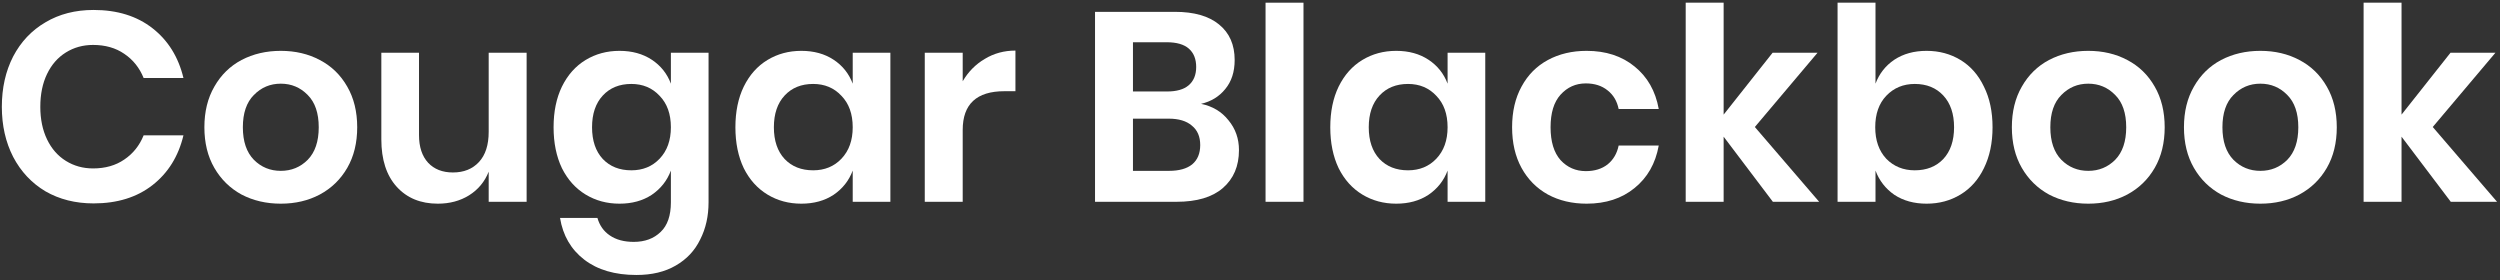
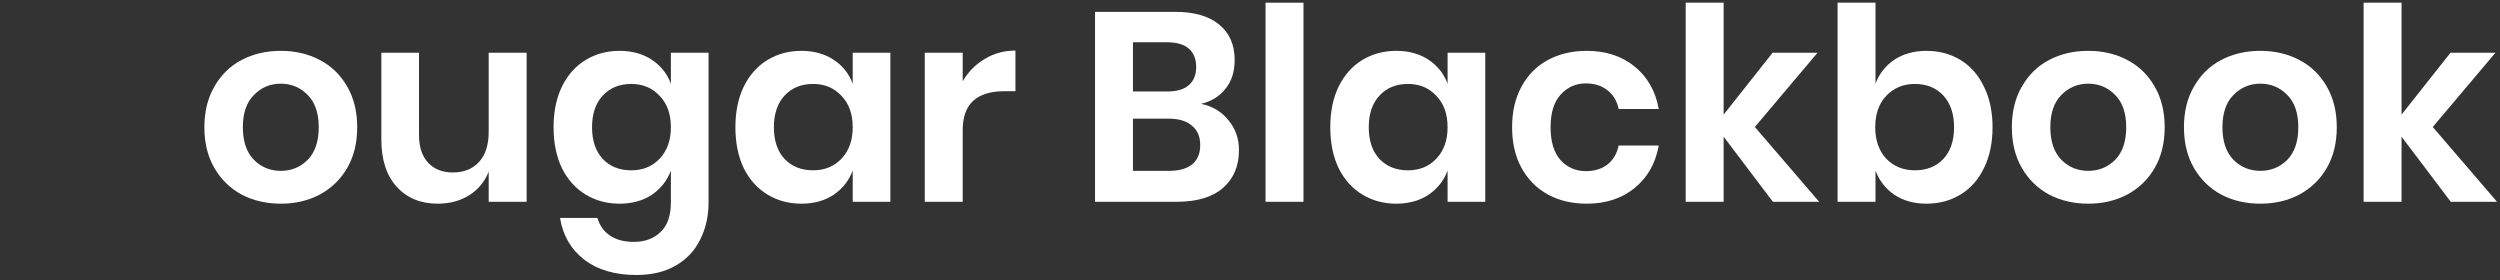
<svg xmlns="http://www.w3.org/2000/svg" width="223" height="25" viewBox="0 0 223 25" fill="none">
  <rect x="0" y="0" width="223" height="25" fill="#333333" stroke="none" />
-   <path d="M8.348 0.888C10.46 0.888 12.212 1.432 13.604 2.52C14.996 3.608 15.916 5.088 16.364 6.96H12.812C12.444 6.048 11.868 5.328 11.084 4.8C10.316 4.272 9.388 4.008 8.3 4.008C7.404 4.008 6.596 4.232 5.876 4.68C5.156 5.128 4.596 5.768 4.196 6.6C3.796 7.432 3.596 8.408 3.596 9.528C3.596 10.632 3.796 11.6 4.196 12.432C4.596 13.264 5.156 13.904 5.876 14.352C6.596 14.8 7.404 15.024 8.3 15.024C9.388 15.024 10.316 14.76 11.084 14.232C11.868 13.704 12.444 12.984 12.812 12.072H16.364C15.916 13.944 14.996 15.424 13.604 16.512C12.212 17.6 10.46 18.144 8.348 18.144C6.732 18.144 5.3 17.784 4.052 17.064C2.82 16.328 1.86 15.304 1.172 13.992C0.5 12.68 0.164 11.192 0.164 9.528C0.164 7.848 0.5 6.352 1.172 5.04C1.86 3.728 2.82 2.712 4.052 1.992C5.284 1.256 6.716 0.888 8.348 0.888Z" fill="white" />
  <path d="M25.047 4.536C26.343 4.536 27.503 4.808 28.527 5.352C29.567 5.896 30.383 6.688 30.975 7.728C31.567 8.752 31.863 9.96 31.863 11.352C31.863 12.744 31.567 13.952 30.975 14.976C30.383 16 29.567 16.792 28.527 17.352C27.503 17.896 26.343 18.168 25.047 18.168C23.751 18.168 22.583 17.896 21.543 17.352C20.519 16.792 19.711 16 19.119 14.976C18.527 13.952 18.231 12.744 18.231 11.352C18.231 9.96 18.527 8.752 19.119 7.728C19.711 6.688 20.519 5.896 21.543 5.352C22.583 4.808 23.751 4.536 25.047 4.536ZM25.047 7.464C24.103 7.464 23.303 7.8 22.647 8.472C21.991 9.128 21.663 10.088 21.663 11.352C21.663 12.616 21.991 13.584 22.647 14.256C23.303 14.912 24.103 15.24 25.047 15.24C25.991 15.24 26.791 14.912 27.447 14.256C28.103 13.584 28.431 12.616 28.431 11.352C28.431 10.088 28.103 9.128 27.447 8.472C26.791 7.8 25.991 7.464 25.047 7.464Z" fill="white" />
  <path d="M46.975 4.704V18H43.591V15.312C43.239 16.208 42.655 16.912 41.839 17.424C41.039 17.92 40.111 18.168 39.055 18.168C37.519 18.168 36.295 17.664 35.383 16.656C34.471 15.648 34.015 14.24 34.015 12.432V4.704H37.375V12.048C37.375 13.104 37.647 13.928 38.191 14.52C38.735 15.096 39.471 15.384 40.399 15.384C41.375 15.384 42.151 15.072 42.727 14.448C43.303 13.824 43.591 12.928 43.591 11.76V4.704H46.975Z" fill="white" />
  <path d="M55.259 4.536C56.379 4.536 57.339 4.8 58.139 5.328C58.939 5.856 59.507 6.568 59.843 7.464V4.704H63.203V18.048C63.203 19.28 62.955 20.384 62.459 21.36C61.979 22.352 61.251 23.128 60.275 23.688C59.315 24.248 58.147 24.528 56.771 24.528C54.851 24.528 53.299 24.072 52.115 23.16C50.931 22.248 50.211 21.008 49.955 19.44H53.291C53.483 20.112 53.851 20.632 54.395 21C54.955 21.384 55.667 21.576 56.531 21.576C57.523 21.576 58.323 21.28 58.931 20.688C59.539 20.112 59.843 19.232 59.843 18.048V15.216C59.507 16.112 58.939 16.832 58.139 17.376C57.339 17.904 56.379 18.168 55.259 18.168C54.139 18.168 53.131 17.896 52.235 17.352C51.339 16.808 50.635 16.024 50.123 15C49.627 13.96 49.379 12.744 49.379 11.352C49.379 9.96 49.627 8.752 50.123 7.728C50.635 6.688 51.339 5.896 52.235 5.352C53.131 4.808 54.139 4.536 55.259 4.536ZM56.315 7.488C55.259 7.488 54.411 7.832 53.771 8.52C53.131 9.208 52.811 10.152 52.811 11.352C52.811 12.552 53.131 13.496 53.771 14.184C54.411 14.856 55.259 15.192 56.315 15.192C57.339 15.192 58.179 14.848 58.835 14.16C59.507 13.456 59.843 12.52 59.843 11.352C59.843 10.168 59.507 9.232 58.835 8.544C58.179 7.84 57.339 7.488 56.315 7.488Z" fill="white" />
  <path d="M71.478 4.536C72.598 4.536 73.558 4.8 74.358 5.328C75.158 5.856 75.726 6.568 76.062 7.464V4.704H79.422V18H76.062V15.216C75.726 16.112 75.158 16.832 74.358 17.376C73.558 17.904 72.598 18.168 71.478 18.168C70.358 18.168 69.35 17.896 68.454 17.352C67.558 16.808 66.854 16.024 66.342 15C65.846 13.96 65.598 12.744 65.598 11.352C65.598 9.96 65.846 8.752 66.342 7.728C66.854 6.688 67.558 5.896 68.454 5.352C69.35 4.808 70.358 4.536 71.478 4.536ZM72.534 7.488C71.478 7.488 70.63 7.832 69.99 8.52C69.35 9.208 69.03 10.152 69.03 11.352C69.03 12.552 69.35 13.496 69.99 14.184C70.63 14.856 71.478 15.192 72.534 15.192C73.558 15.192 74.398 14.848 75.054 14.16C75.726 13.456 76.062 12.52 76.062 11.352C76.062 10.168 75.726 9.232 75.054 8.544C74.398 7.84 73.558 7.488 72.534 7.488Z" fill="white" />
  <path d="M85.873 7.248C86.369 6.4 87.025 5.736 87.841 5.256C88.657 4.76 89.569 4.512 90.577 4.512V8.136H89.593C87.113 8.136 85.873 9.288 85.873 11.592V18H82.489V4.704H85.873V7.248Z" fill="white" />
  <path d="M107.132 9.264C108.156 9.472 108.972 9.96 109.58 10.728C110.204 11.48 110.516 12.368 110.516 13.392C110.516 14.816 110.036 15.944 109.076 16.776C108.132 17.592 106.756 18 104.948 18H97.676V1.056H104.804C106.516 1.056 107.828 1.432 108.74 2.184C109.668 2.936 110.132 3.992 110.132 5.352C110.132 6.408 109.852 7.272 109.292 7.944C108.748 8.616 108.028 9.056 107.132 9.264ZM101.06 8.16H104.108C104.956 8.16 105.596 7.976 106.028 7.608C106.476 7.224 106.7 6.68 106.7 5.976C106.7 5.272 106.484 4.728 106.052 4.344C105.62 3.96 104.956 3.768 104.06 3.768H101.06V8.16ZM104.276 15.24C105.172 15.24 105.86 15.048 106.34 14.664C106.82 14.264 107.06 13.688 107.06 12.936C107.06 12.184 106.812 11.608 106.316 11.208C105.836 10.792 105.148 10.584 104.252 10.584H101.06V15.24H104.276Z" fill="white" />
  <path d="M116.271 0.24V18H112.887V0.24H116.271Z" fill="white" />
  <path d="M124.541 4.536C125.661 4.536 126.621 4.8 127.421 5.328C128.221 5.856 128.789 6.568 129.125 7.464V4.704H132.485V18H129.125V15.216C128.789 16.112 128.221 16.832 127.421 17.376C126.621 17.904 125.661 18.168 124.541 18.168C123.421 18.168 122.413 17.896 121.517 17.352C120.621 16.808 119.917 16.024 119.405 15C118.909 13.96 118.661 12.744 118.661 11.352C118.661 9.96 118.909 8.752 119.405 7.728C119.917 6.688 120.621 5.896 121.517 5.352C122.413 4.808 123.421 4.536 124.541 4.536ZM125.597 7.488C124.541 7.488 123.693 7.832 123.053 8.52C122.413 9.208 122.093 10.152 122.093 11.352C122.093 12.552 122.413 13.496 123.053 14.184C123.693 14.856 124.541 15.192 125.597 15.192C126.621 15.192 127.461 14.848 128.117 14.16C128.789 13.456 129.125 12.52 129.125 11.352C129.125 10.168 128.789 9.232 128.117 8.544C127.461 7.84 126.621 7.488 125.597 7.488Z" fill="white" />
  <path d="M141.527 4.536C143.239 4.536 144.663 5 145.799 5.928C146.951 6.856 147.671 8.12 147.959 9.72H144.383C144.239 9.016 143.911 8.464 143.399 8.064C142.887 7.648 142.239 7.44 141.455 7.44C140.559 7.44 139.807 7.776 139.199 8.448C138.607 9.104 138.311 10.072 138.311 11.352C138.311 12.632 138.607 13.608 139.199 14.28C139.807 14.936 140.559 15.264 141.455 15.264C142.239 15.264 142.887 15.064 143.399 14.664C143.911 14.248 144.239 13.688 144.383 12.984H147.959C147.671 14.584 146.951 15.848 145.799 16.776C144.663 17.704 143.239 18.168 141.527 18.168C140.231 18.168 139.079 17.896 138.071 17.352C137.063 16.792 136.279 16 135.719 14.976C135.159 13.952 134.879 12.744 134.879 11.352C134.879 9.96 135.159 8.752 135.719 7.728C136.279 6.688 137.063 5.896 138.071 5.352C139.079 4.808 140.231 4.536 141.527 4.536Z" fill="white" />
  <path d="M158.14 18L153.748 12.192V18H150.364V0.24H153.748V10.224L158.116 4.704H162.124L156.532 11.328L162.268 18H158.14Z" fill="white" />
  <path d="M171.855 4.536C172.975 4.536 173.983 4.808 174.879 5.352C175.775 5.896 176.471 6.688 176.967 7.728C177.479 8.752 177.735 9.96 177.735 11.352C177.735 12.744 177.479 13.96 176.967 15C176.471 16.024 175.775 16.808 174.879 17.352C173.983 17.896 172.975 18.168 171.855 18.168C170.735 18.168 169.775 17.904 168.975 17.376C168.191 16.832 167.631 16.112 167.295 15.216V18H163.911V0.24H167.295V7.464C167.631 6.568 168.191 5.856 168.975 5.328C169.775 4.8 170.735 4.536 171.855 4.536ZM170.799 7.488C169.775 7.488 168.927 7.84 168.255 8.544C167.599 9.232 167.271 10.168 167.271 11.352C167.271 12.52 167.599 13.456 168.255 14.16C168.927 14.848 169.775 15.192 170.799 15.192C171.855 15.192 172.703 14.856 173.343 14.184C173.983 13.496 174.303 12.552 174.303 11.352C174.303 10.152 173.983 9.208 173.343 8.52C172.703 7.832 171.855 7.488 170.799 7.488Z" fill="white" />
  <path d="M186.274 4.536C187.57 4.536 188.73 4.808 189.754 5.352C190.794 5.896 191.61 6.688 192.202 7.728C192.794 8.752 193.09 9.96 193.09 11.352C193.09 12.744 192.794 13.952 192.202 14.976C191.61 16 190.794 16.792 189.754 17.352C188.73 17.896 187.57 18.168 186.274 18.168C184.978 18.168 183.81 17.896 182.77 17.352C181.746 16.792 180.938 16 180.346 14.976C179.754 13.952 179.458 12.744 179.458 11.352C179.458 9.96 179.754 8.752 180.346 7.728C180.938 6.688 181.746 5.896 182.77 5.352C183.81 4.808 184.978 4.536 186.274 4.536ZM186.274 7.464C185.33 7.464 184.53 7.8 183.874 8.472C183.218 9.128 182.89 10.088 182.89 11.352C182.89 12.616 183.218 13.584 183.874 14.256C184.53 14.912 185.33 15.24 186.274 15.24C187.218 15.24 188.018 14.912 188.674 14.256C189.33 13.584 189.658 12.616 189.658 11.352C189.658 10.088 189.33 9.128 188.674 8.472C188.018 7.8 187.218 7.464 186.274 7.464Z" fill="white" />
  <path d="M201.625 4.536C202.921 4.536 204.081 4.808 205.105 5.352C206.145 5.896 206.961 6.688 207.553 7.728C208.145 8.752 208.441 9.96 208.441 11.352C208.441 12.744 208.145 13.952 207.553 14.976C206.961 16 206.145 16.792 205.105 17.352C204.081 17.896 202.921 18.168 201.625 18.168C200.329 18.168 199.161 17.896 198.121 17.352C197.097 16.792 196.289 16 195.697 14.976C195.105 13.952 194.809 12.744 194.809 11.352C194.809 9.96 195.105 8.752 195.697 7.728C196.289 6.688 197.097 5.896 198.121 5.352C199.161 4.808 200.329 4.536 201.625 4.536ZM201.625 7.464C200.681 7.464 199.881 7.8 199.225 8.472C198.569 9.128 198.241 10.088 198.241 11.352C198.241 12.616 198.569 13.584 199.225 14.256C199.881 14.912 200.681 15.24 201.625 15.24C202.569 15.24 203.369 14.912 204.025 14.256C204.681 13.584 205.009 12.616 205.009 11.352C205.009 10.088 204.681 9.128 204.025 8.472C203.369 7.8 202.569 7.464 201.625 7.464Z" fill="white" />
  <path d="M218.609 18L214.217 12.192V18H210.833V0.24H214.217V10.224L218.585 4.704H222.593L217.001 11.328L222.737 18H218.609Z" fill="white" />
</svg>